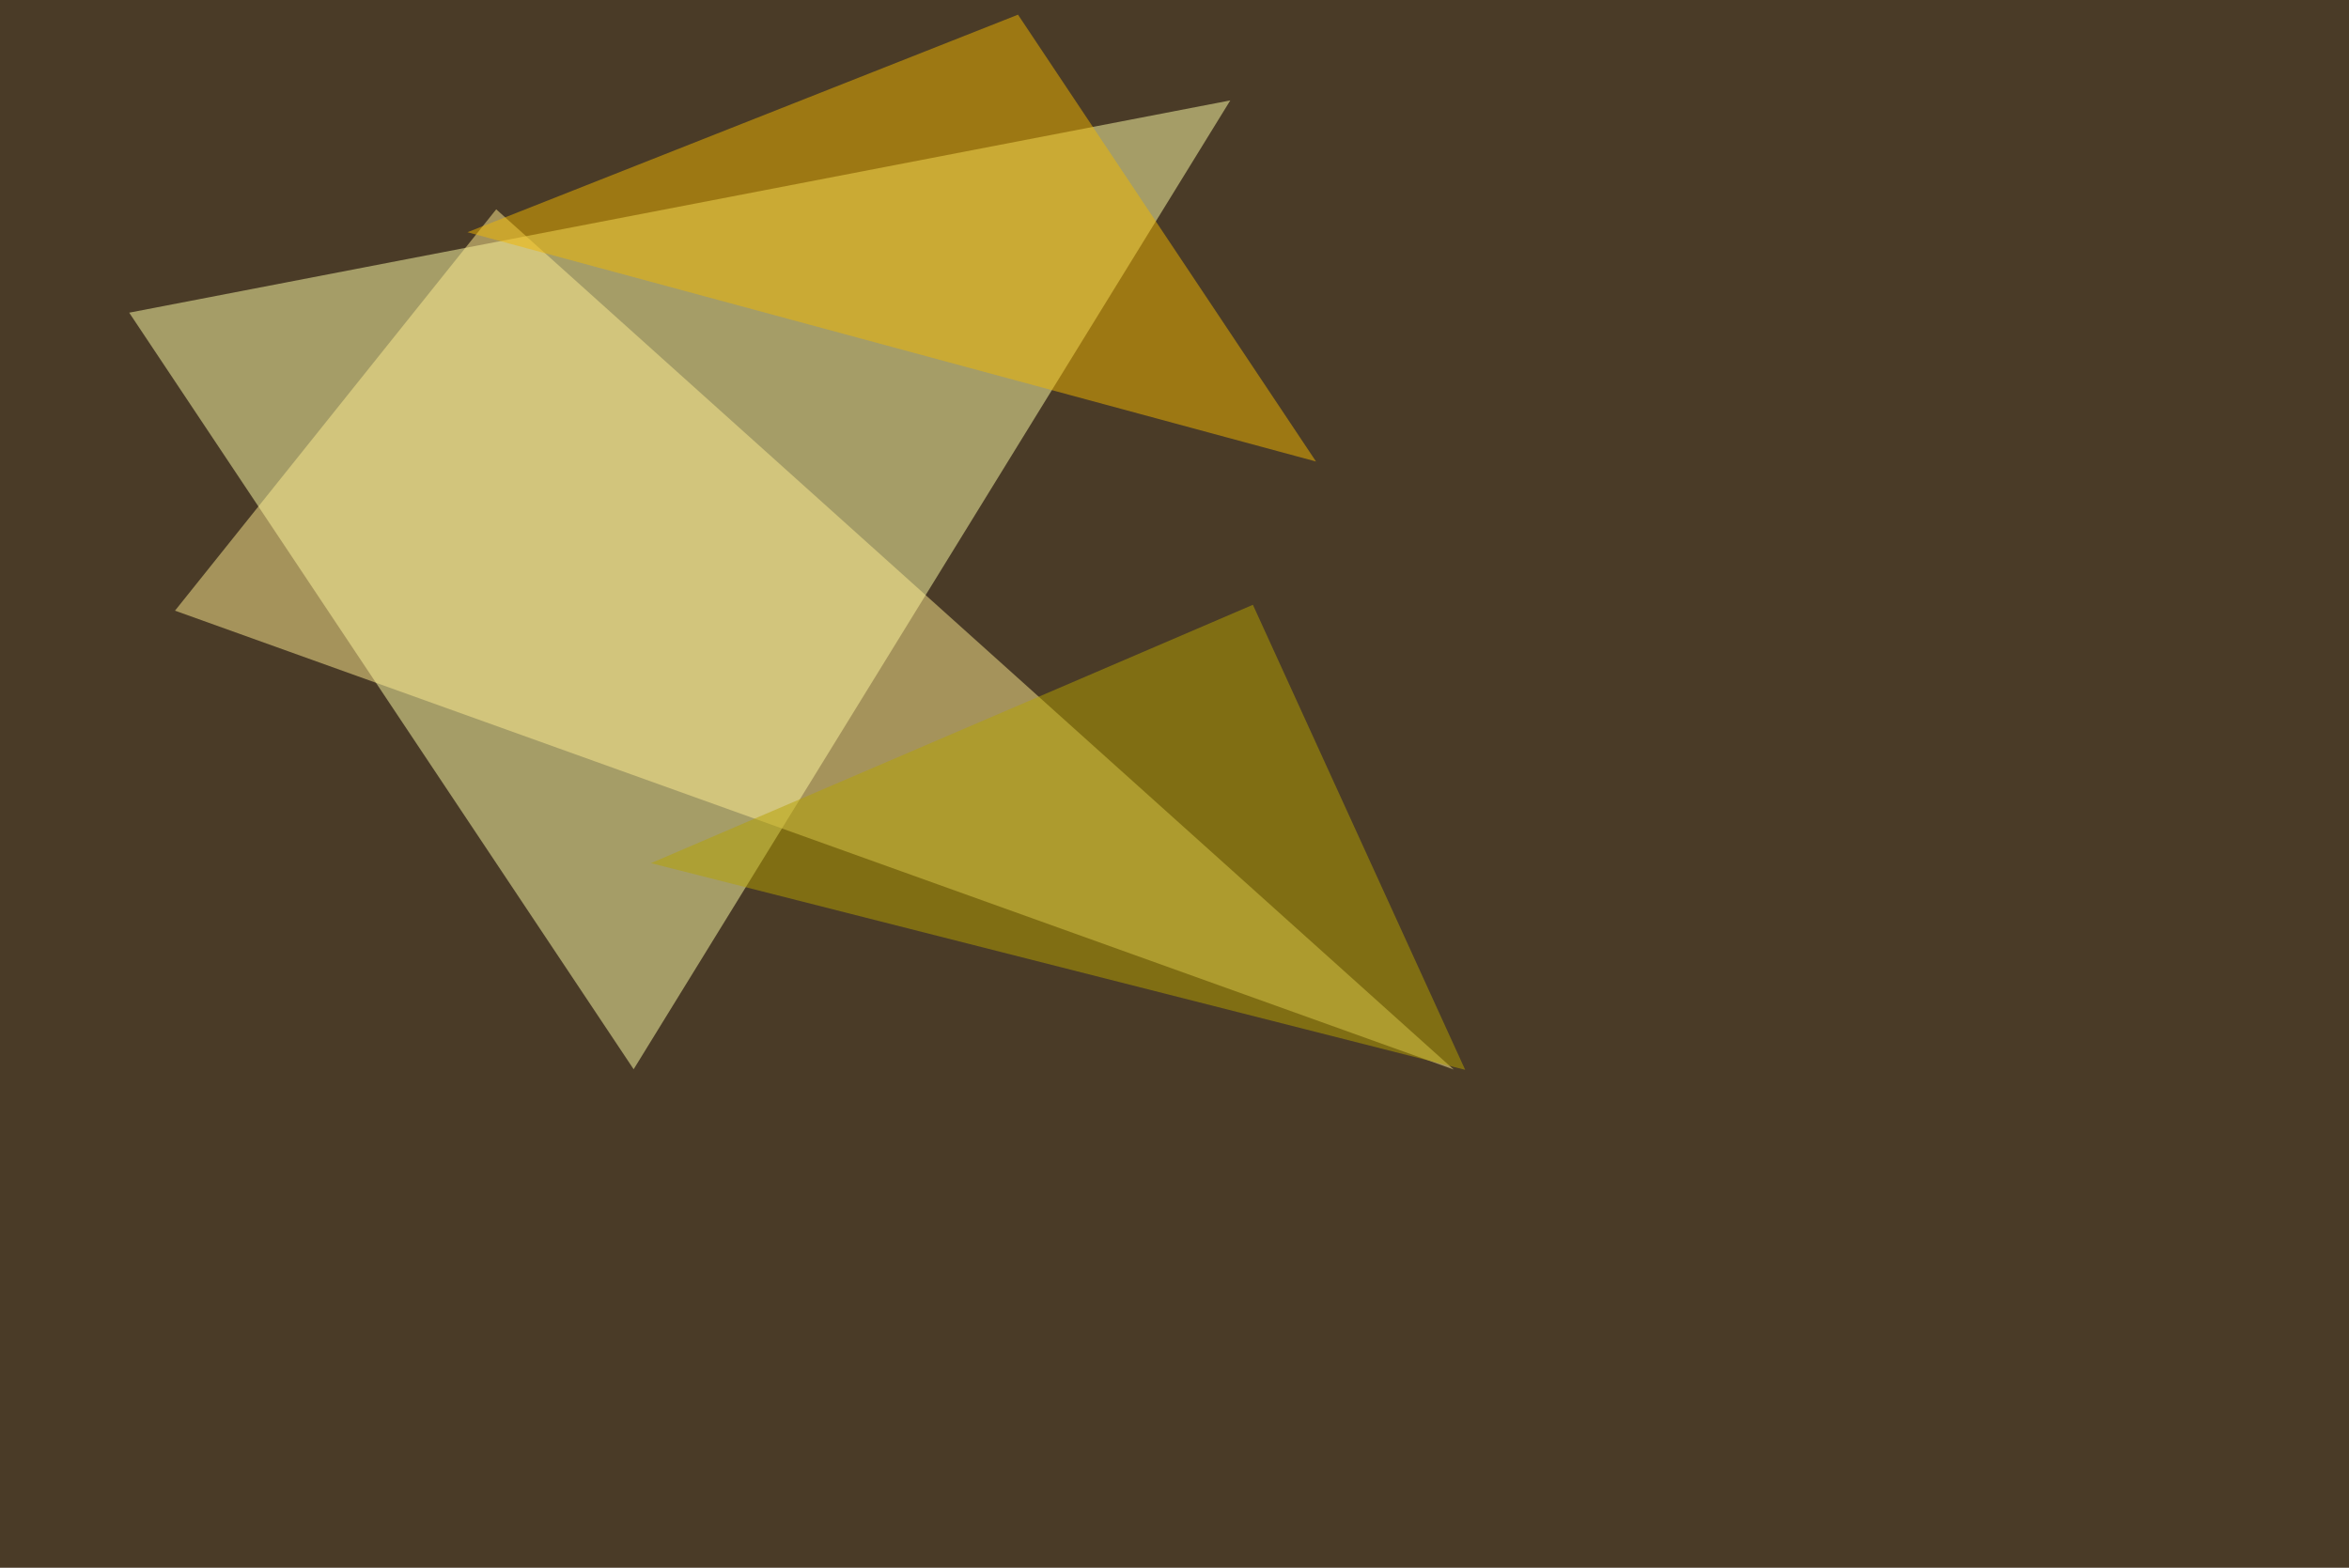
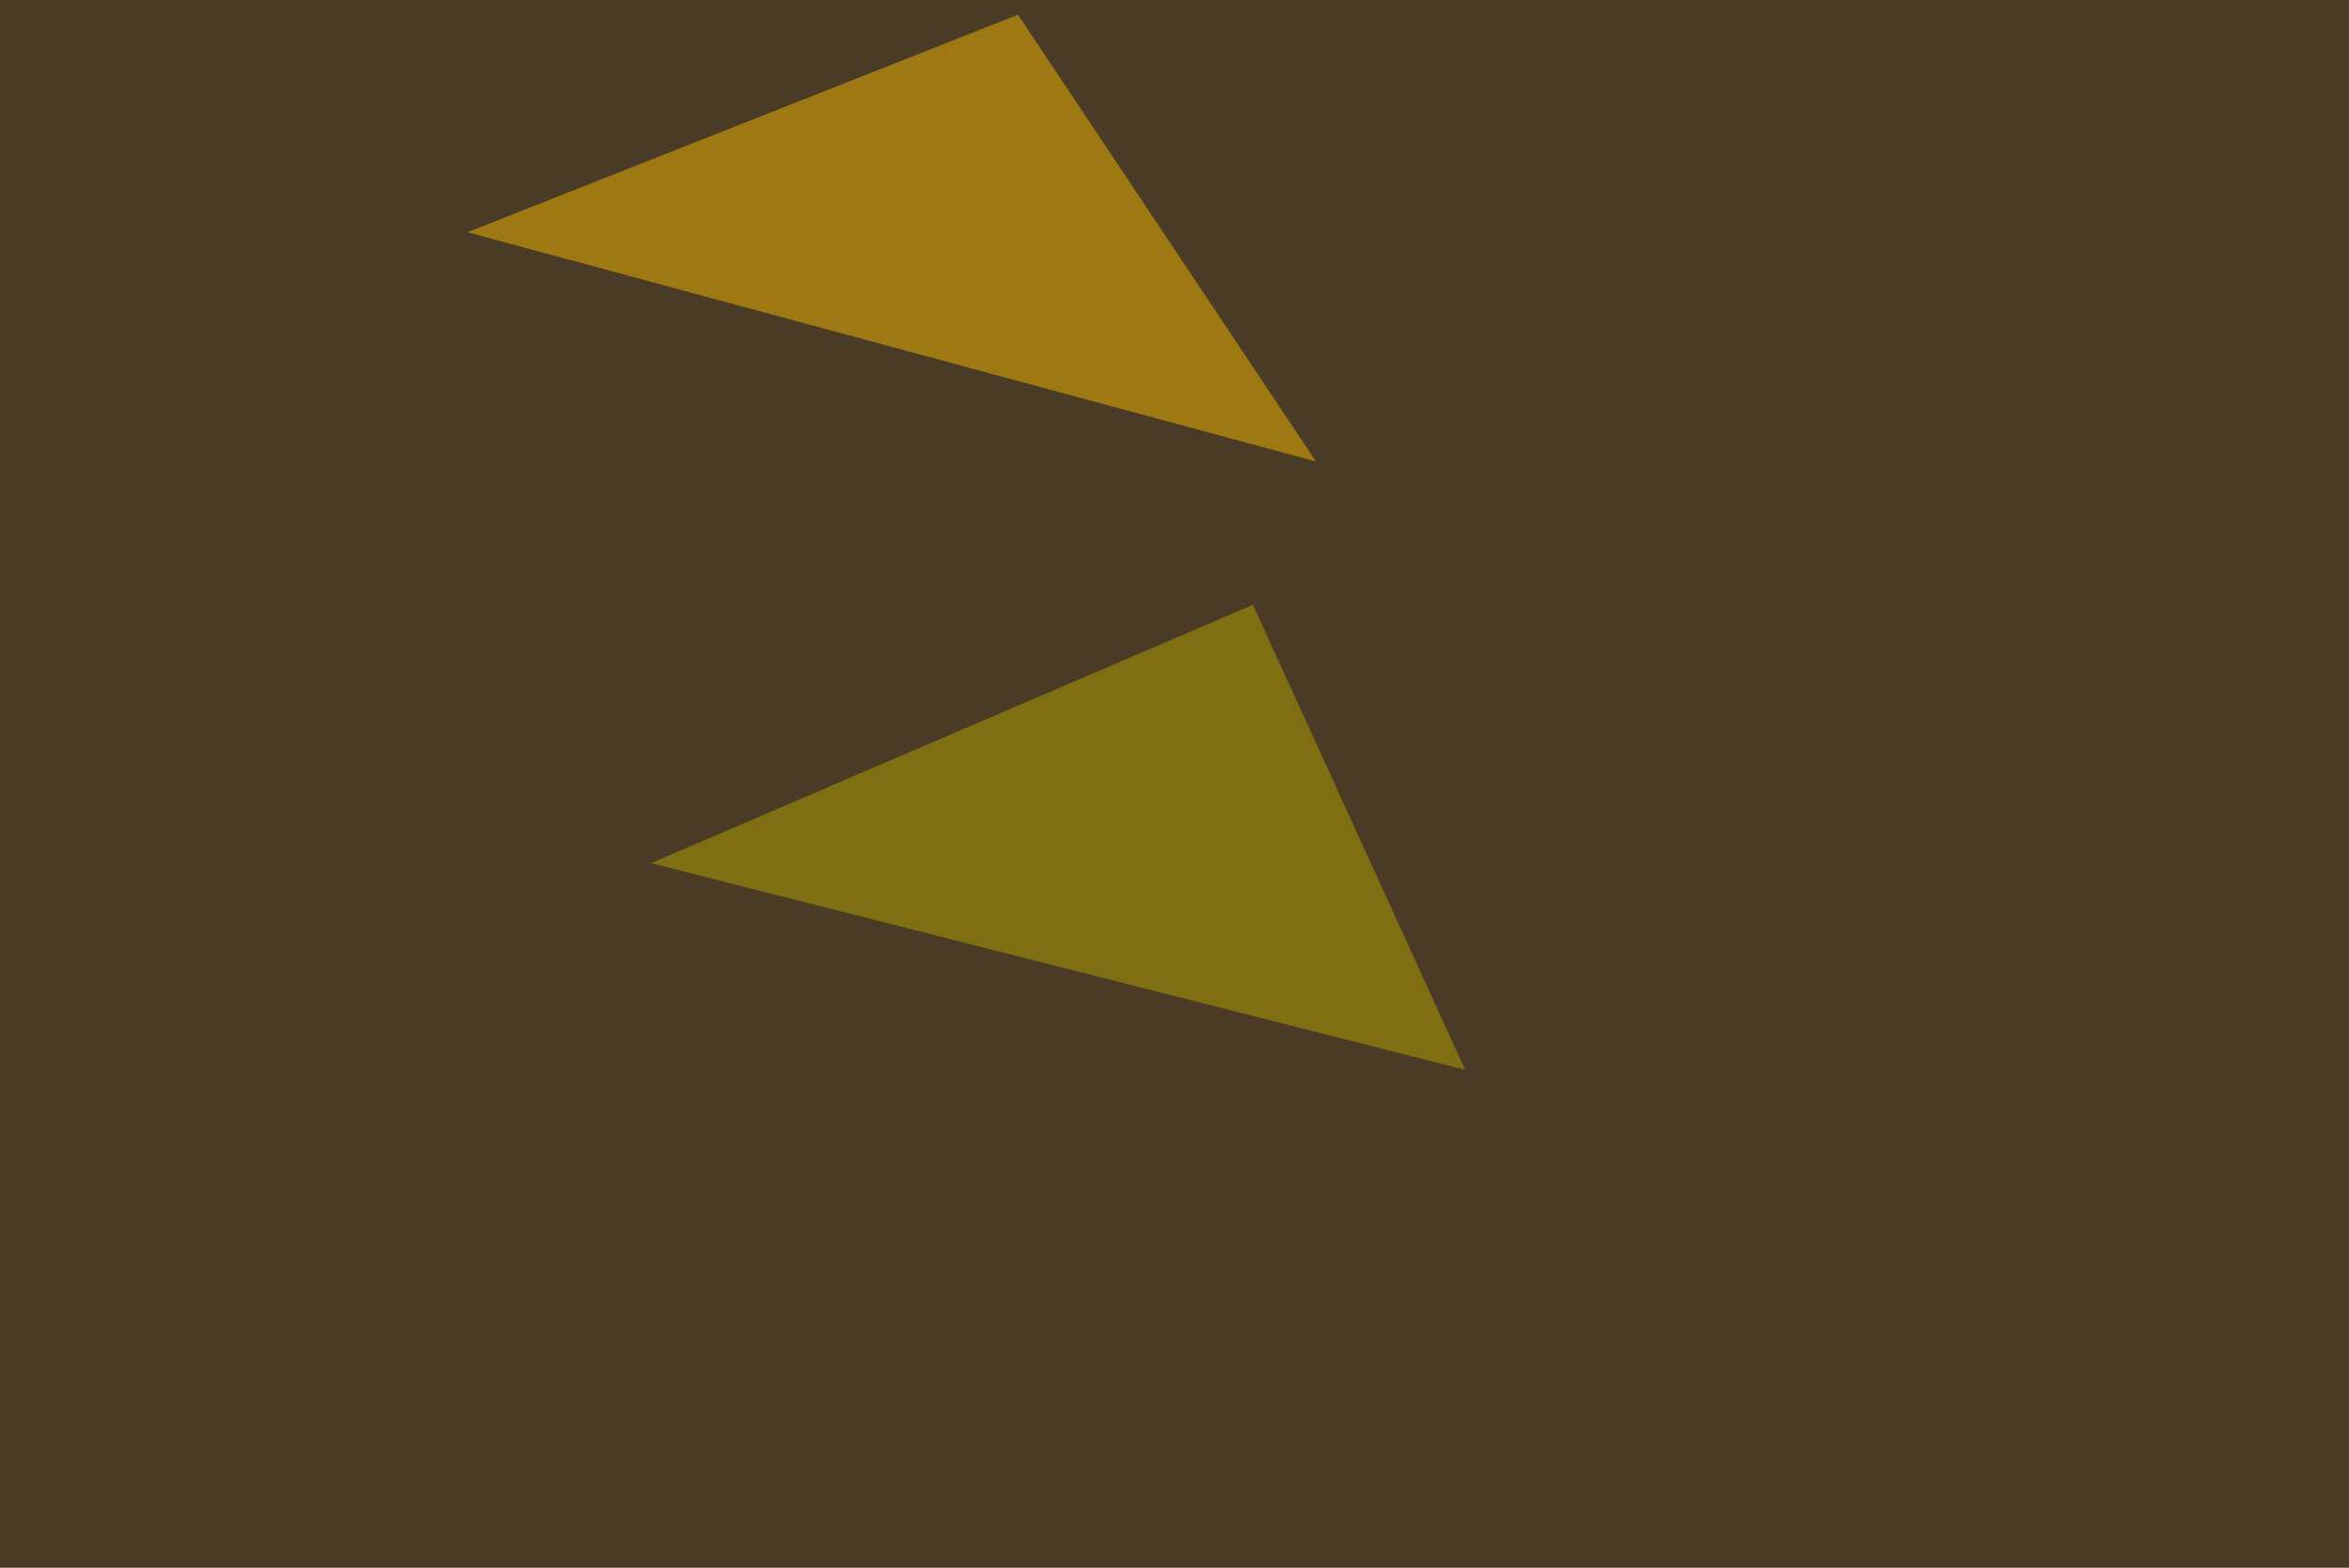
<svg xmlns="http://www.w3.org/2000/svg" width="800" height="534">
  <filter id="a">
    <feGaussianBlur stdDeviation="12" />
  </filter>
  <rect width="100%" height="100%" fill="#4a3b27" />
  <g filter="url(#a)">
    <g fill-opacity=".5">
-       <path fill="#ffffa8" d="M419 34.2l-203.2 330L44 106.5z" />
-       <path fill="#ffec91" d="M495.1 364.3L169 71.3 59.6 208z" />
      <path fill="#f1b700" d="M159.2 79.1l289 78.1L346.7 5z" />
      <path fill="#b6a200" d="M221.7 294l205-88L499 364.4z" />
    </g>
  </g>
</svg>